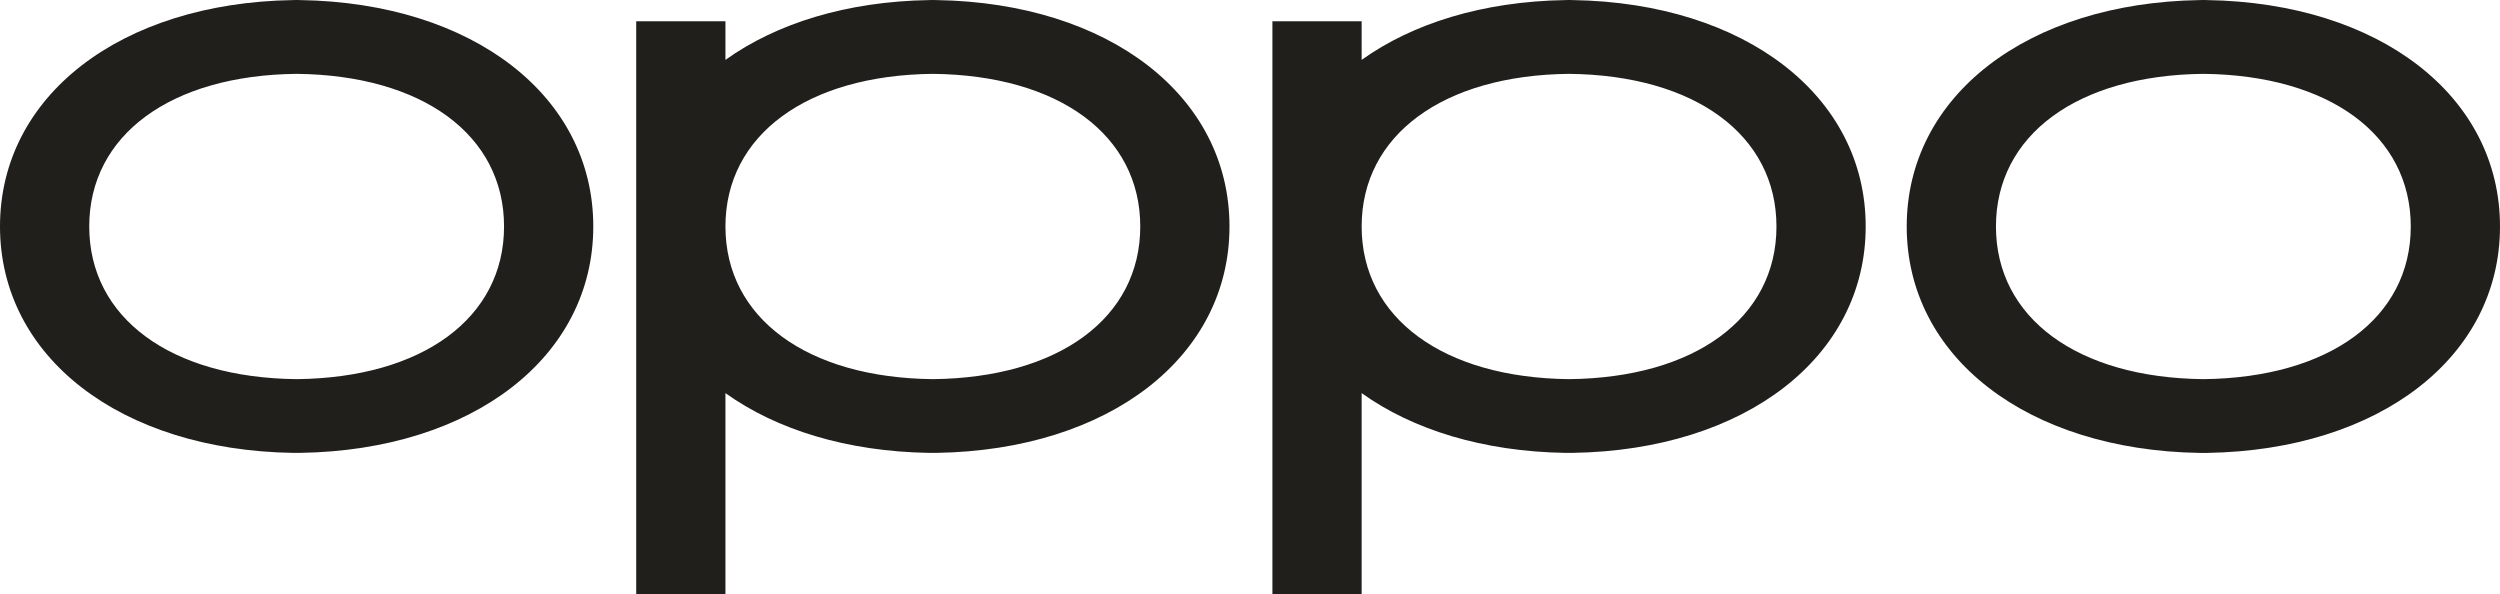
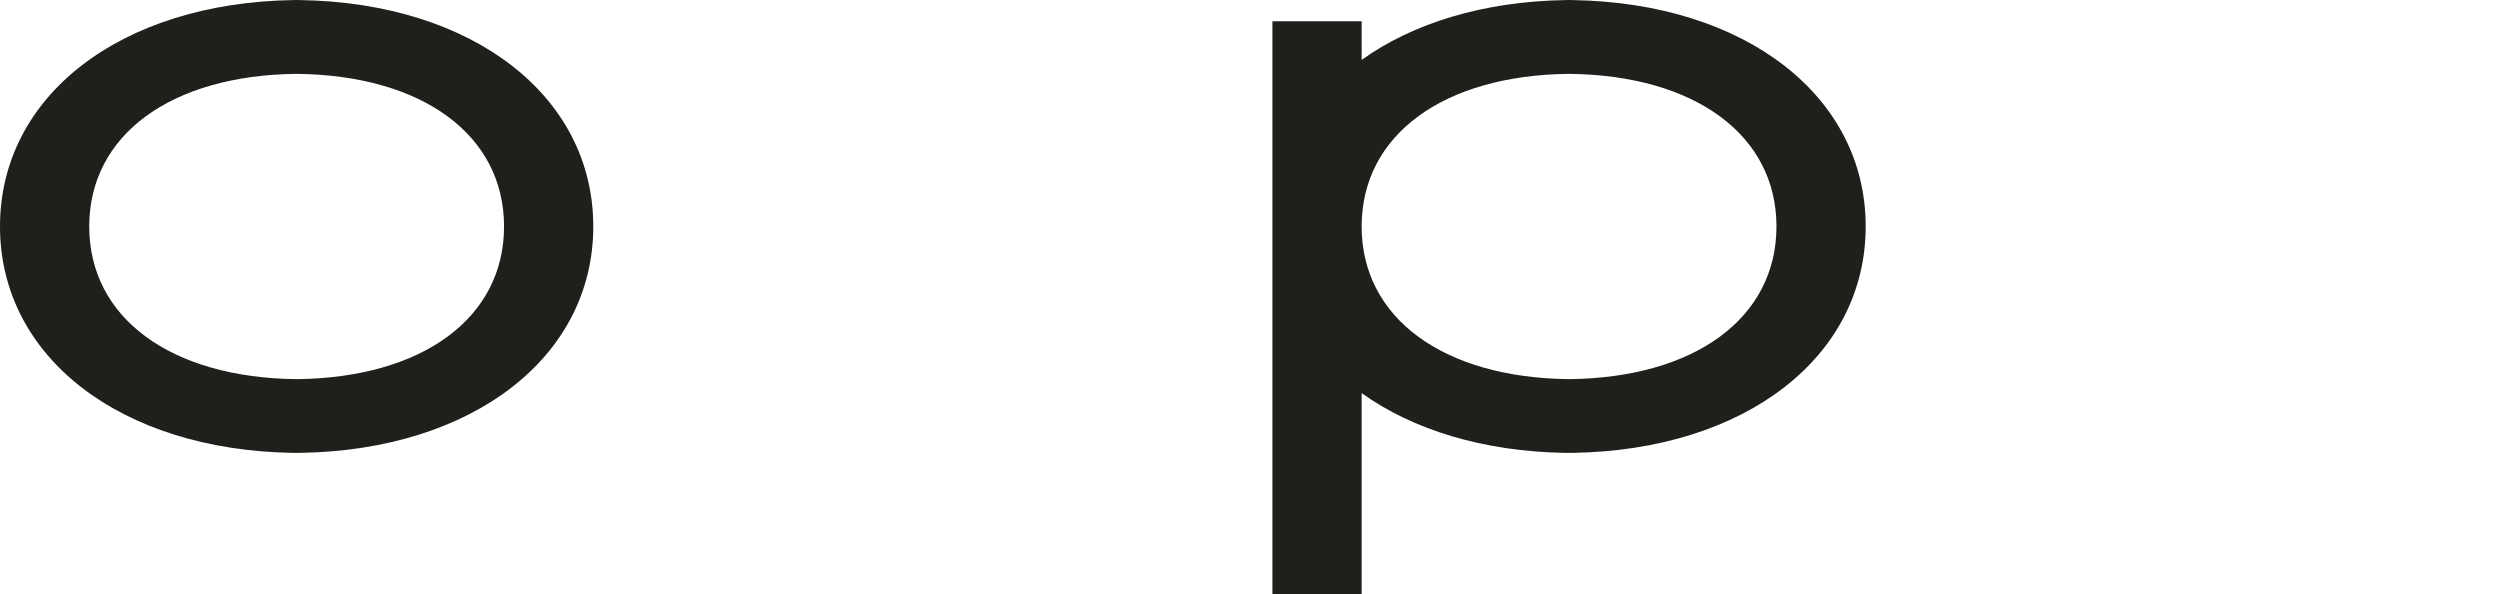
<svg xmlns="http://www.w3.org/2000/svg" id="Layer_2" viewBox="0 0 617.45 146.8">
  <defs>
    <style>.cls-1{fill:#201f1c;}</style>
  </defs>
  <g id="_图层_1">
    <path class="cls-1" d="m74.21.02s-.63,0-.94-.02c-.32,0-.94.02-.94.02C29.74.71,0,23.7,0,55.93s29.74,55.23,72.32,55.92c0,0,.63,0,.94,0,.33,0,.95,0,.95,0,42.58-.69,72.32-23.69,72.32-55.92S116.79.71,74.21.02m-.94,93.62h-.01c-31.11-.33-51.22-15.13-51.22-37.7s20.1-37.37,51.22-37.7c31.13.33,51.23,15.13,51.23,37.7s-20.1,37.37-51.22,37.7" />
-     <path class="cls-1" d="m545.13.02s-.63,0-.94-.02c-.32,0-.94.02-.94.02-42.59.69-72.33,23.69-72.33,55.92s29.74,55.23,72.32,55.92c0,0,.63,0,.94,0,.33,0,.95,0,.95,0,42.58-.69,72.32-23.69,72.32-55.92S587.71.71,545.13.02m-.94,93.62h-.01c-31.11-.33-51.22-15.13-51.22-37.7s20.1-37.37,51.22-37.7c31.13.33,51.23,15.13,51.23,37.7s-20.1,37.37-51.22,37.7" />
    <path class="cls-1" d="m388.47.02s-.63,0-.94-.02c-.32,0-.94.02-.94.02-20.29.33-37.66,5.73-50.29,14.77V5.25h-22.04v141.55h22.04v-49.71c12.63,9.04,29.99,14.43,50.28,14.76,0,0,.63,0,.94,0,.33,0,.95,0,.95,0,42.58-.69,72.32-23.69,72.32-55.92S431.05.71,388.47.02m-.94,93.62h-.01c-31.11-.33-51.22-15.13-51.22-37.7s20.1-37.37,51.22-37.7c31.13.33,51.23,15.13,51.23,37.7s-20.1,37.37-51.22,37.7" />
-     <path class="cls-1" d="m231.34.02s-.63,0-.94-.02c-.32,0-.94.02-.94.02-20.29.33-37.66,5.73-50.29,14.77V5.25h-22.04v141.55h22.04v-49.71c12.63,9.04,30,14.43,50.28,14.76,0,0,.63,0,.94,0,.33,0,.95,0,.95,0,42.58-.69,72.32-23.69,72.32-55.92S273.92.71,231.34.02m-.94,93.62h-.01c-31.11-.33-51.22-15.13-51.22-37.7s20.11-37.37,51.22-37.7c31.13.33,51.23,15.13,51.23,37.7s-20.1,37.37-51.22,37.7" />
  </g>
</svg>